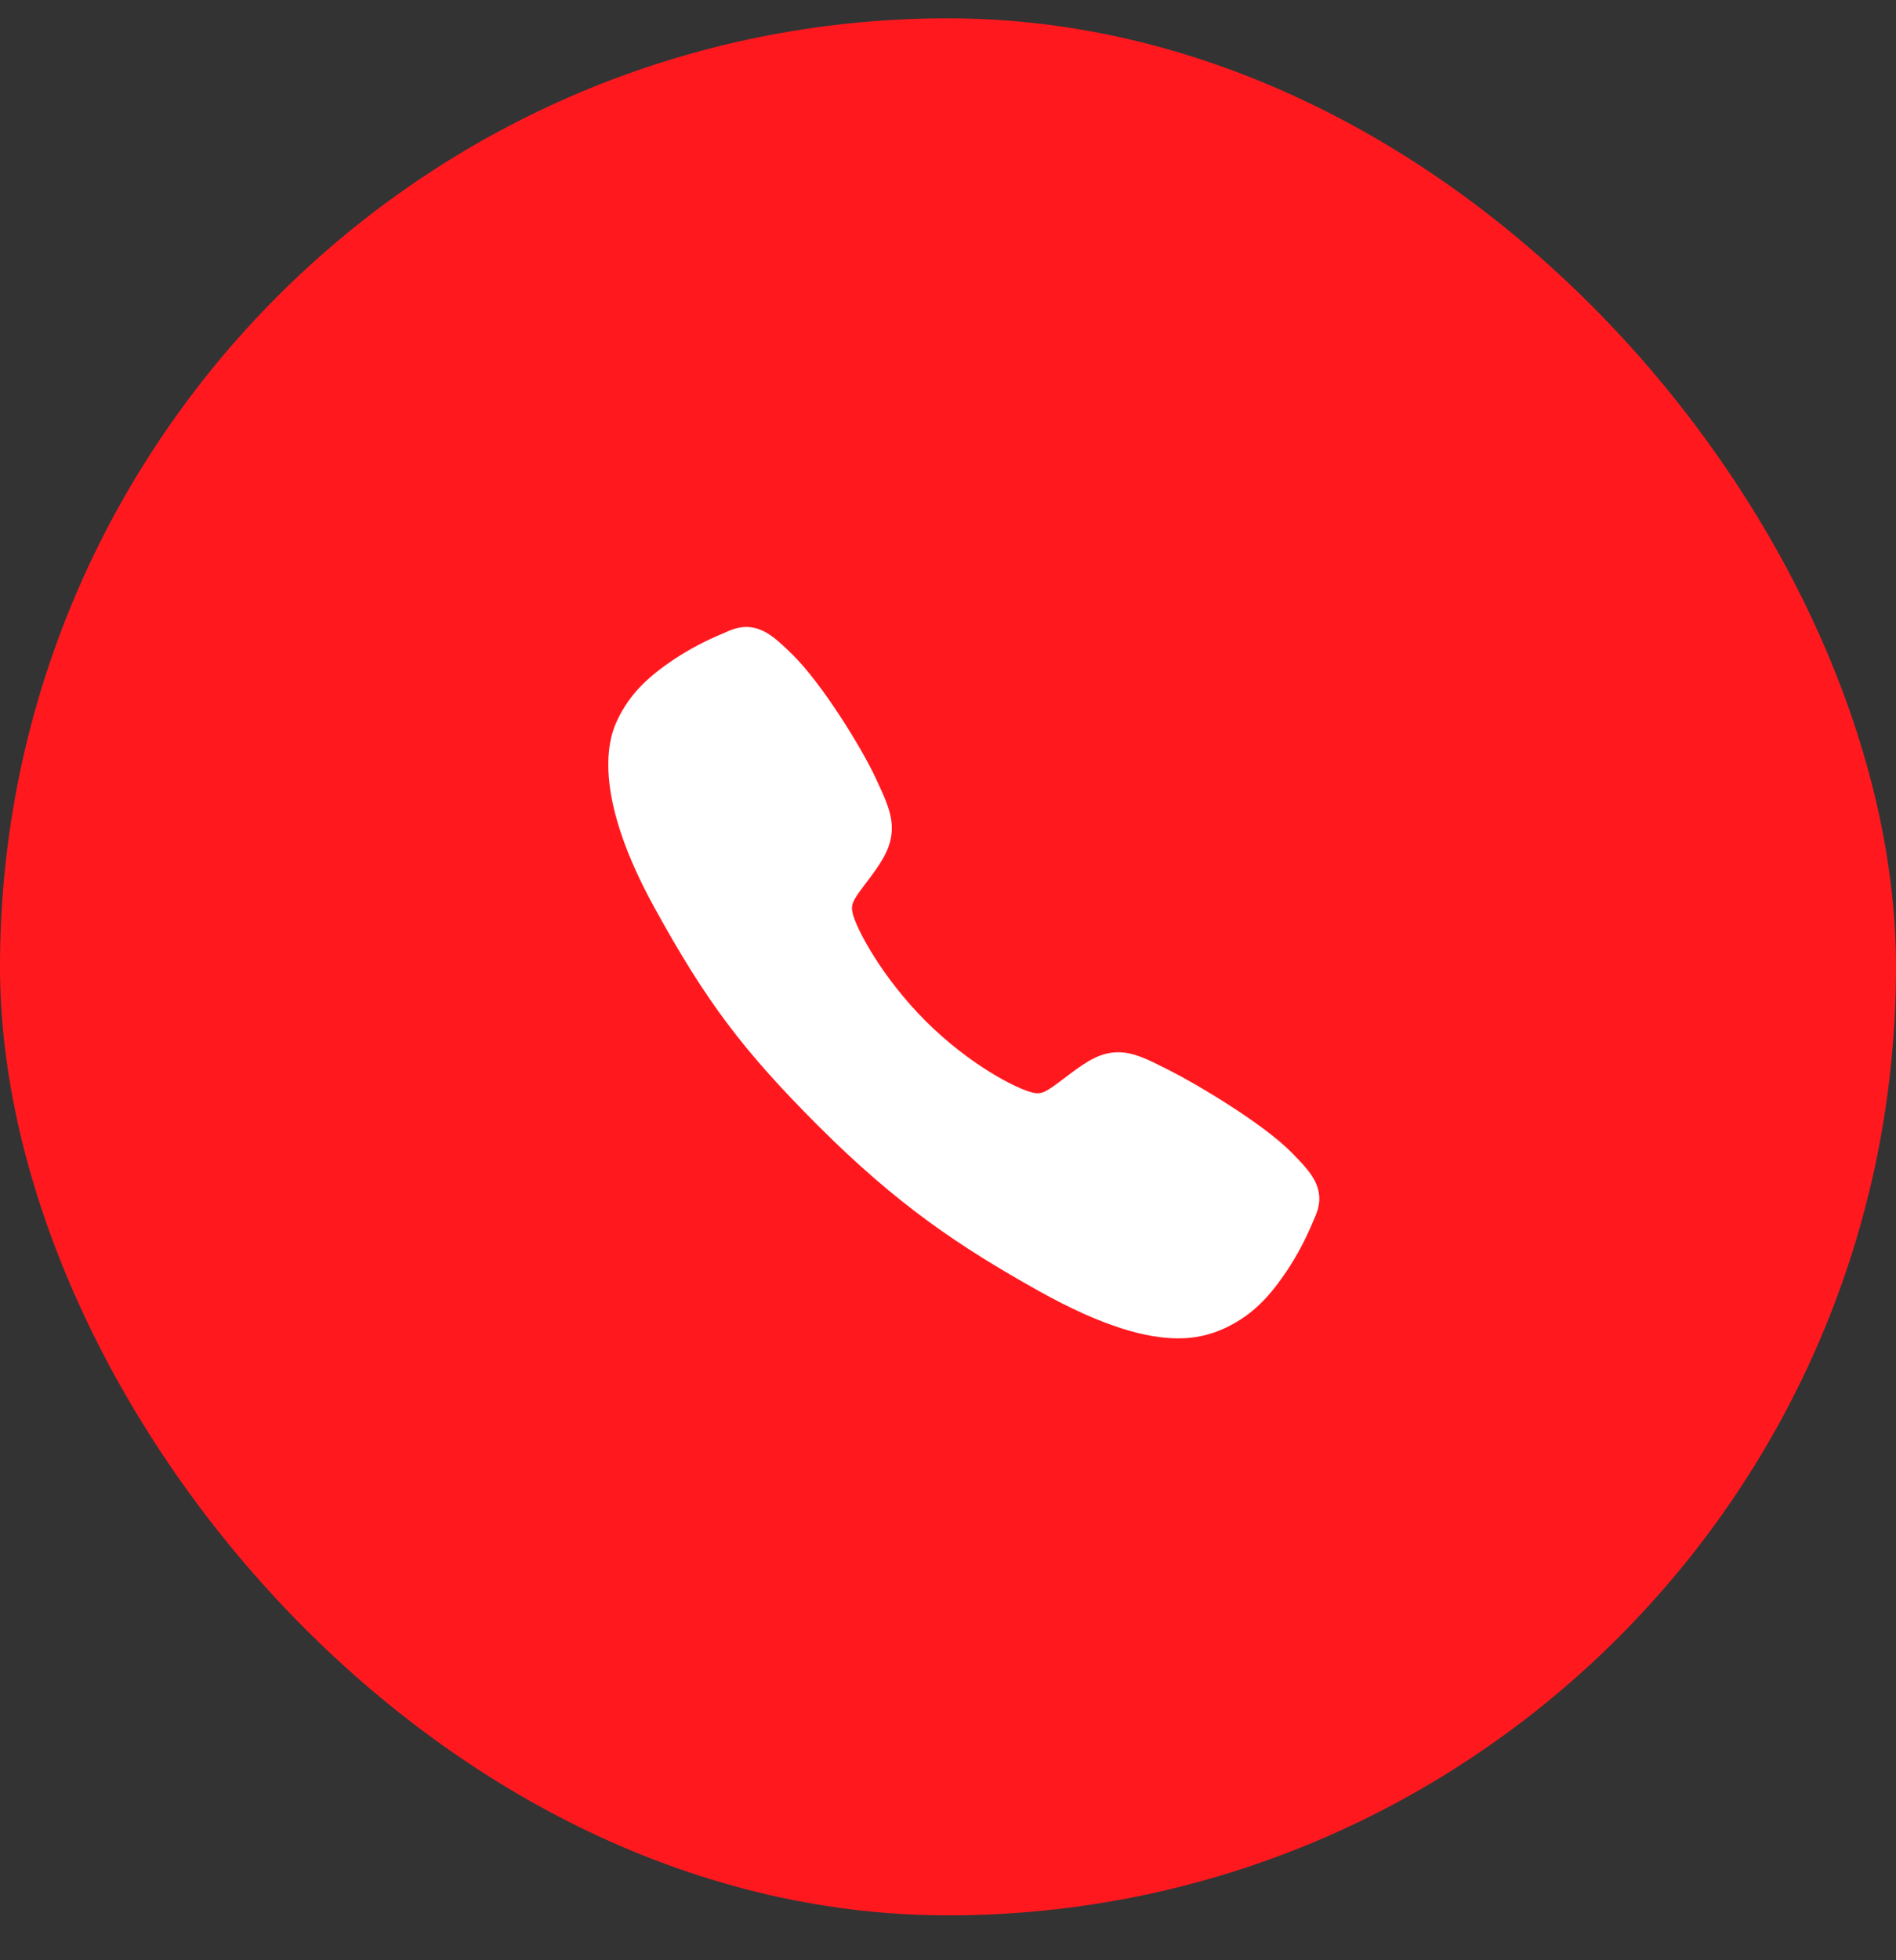
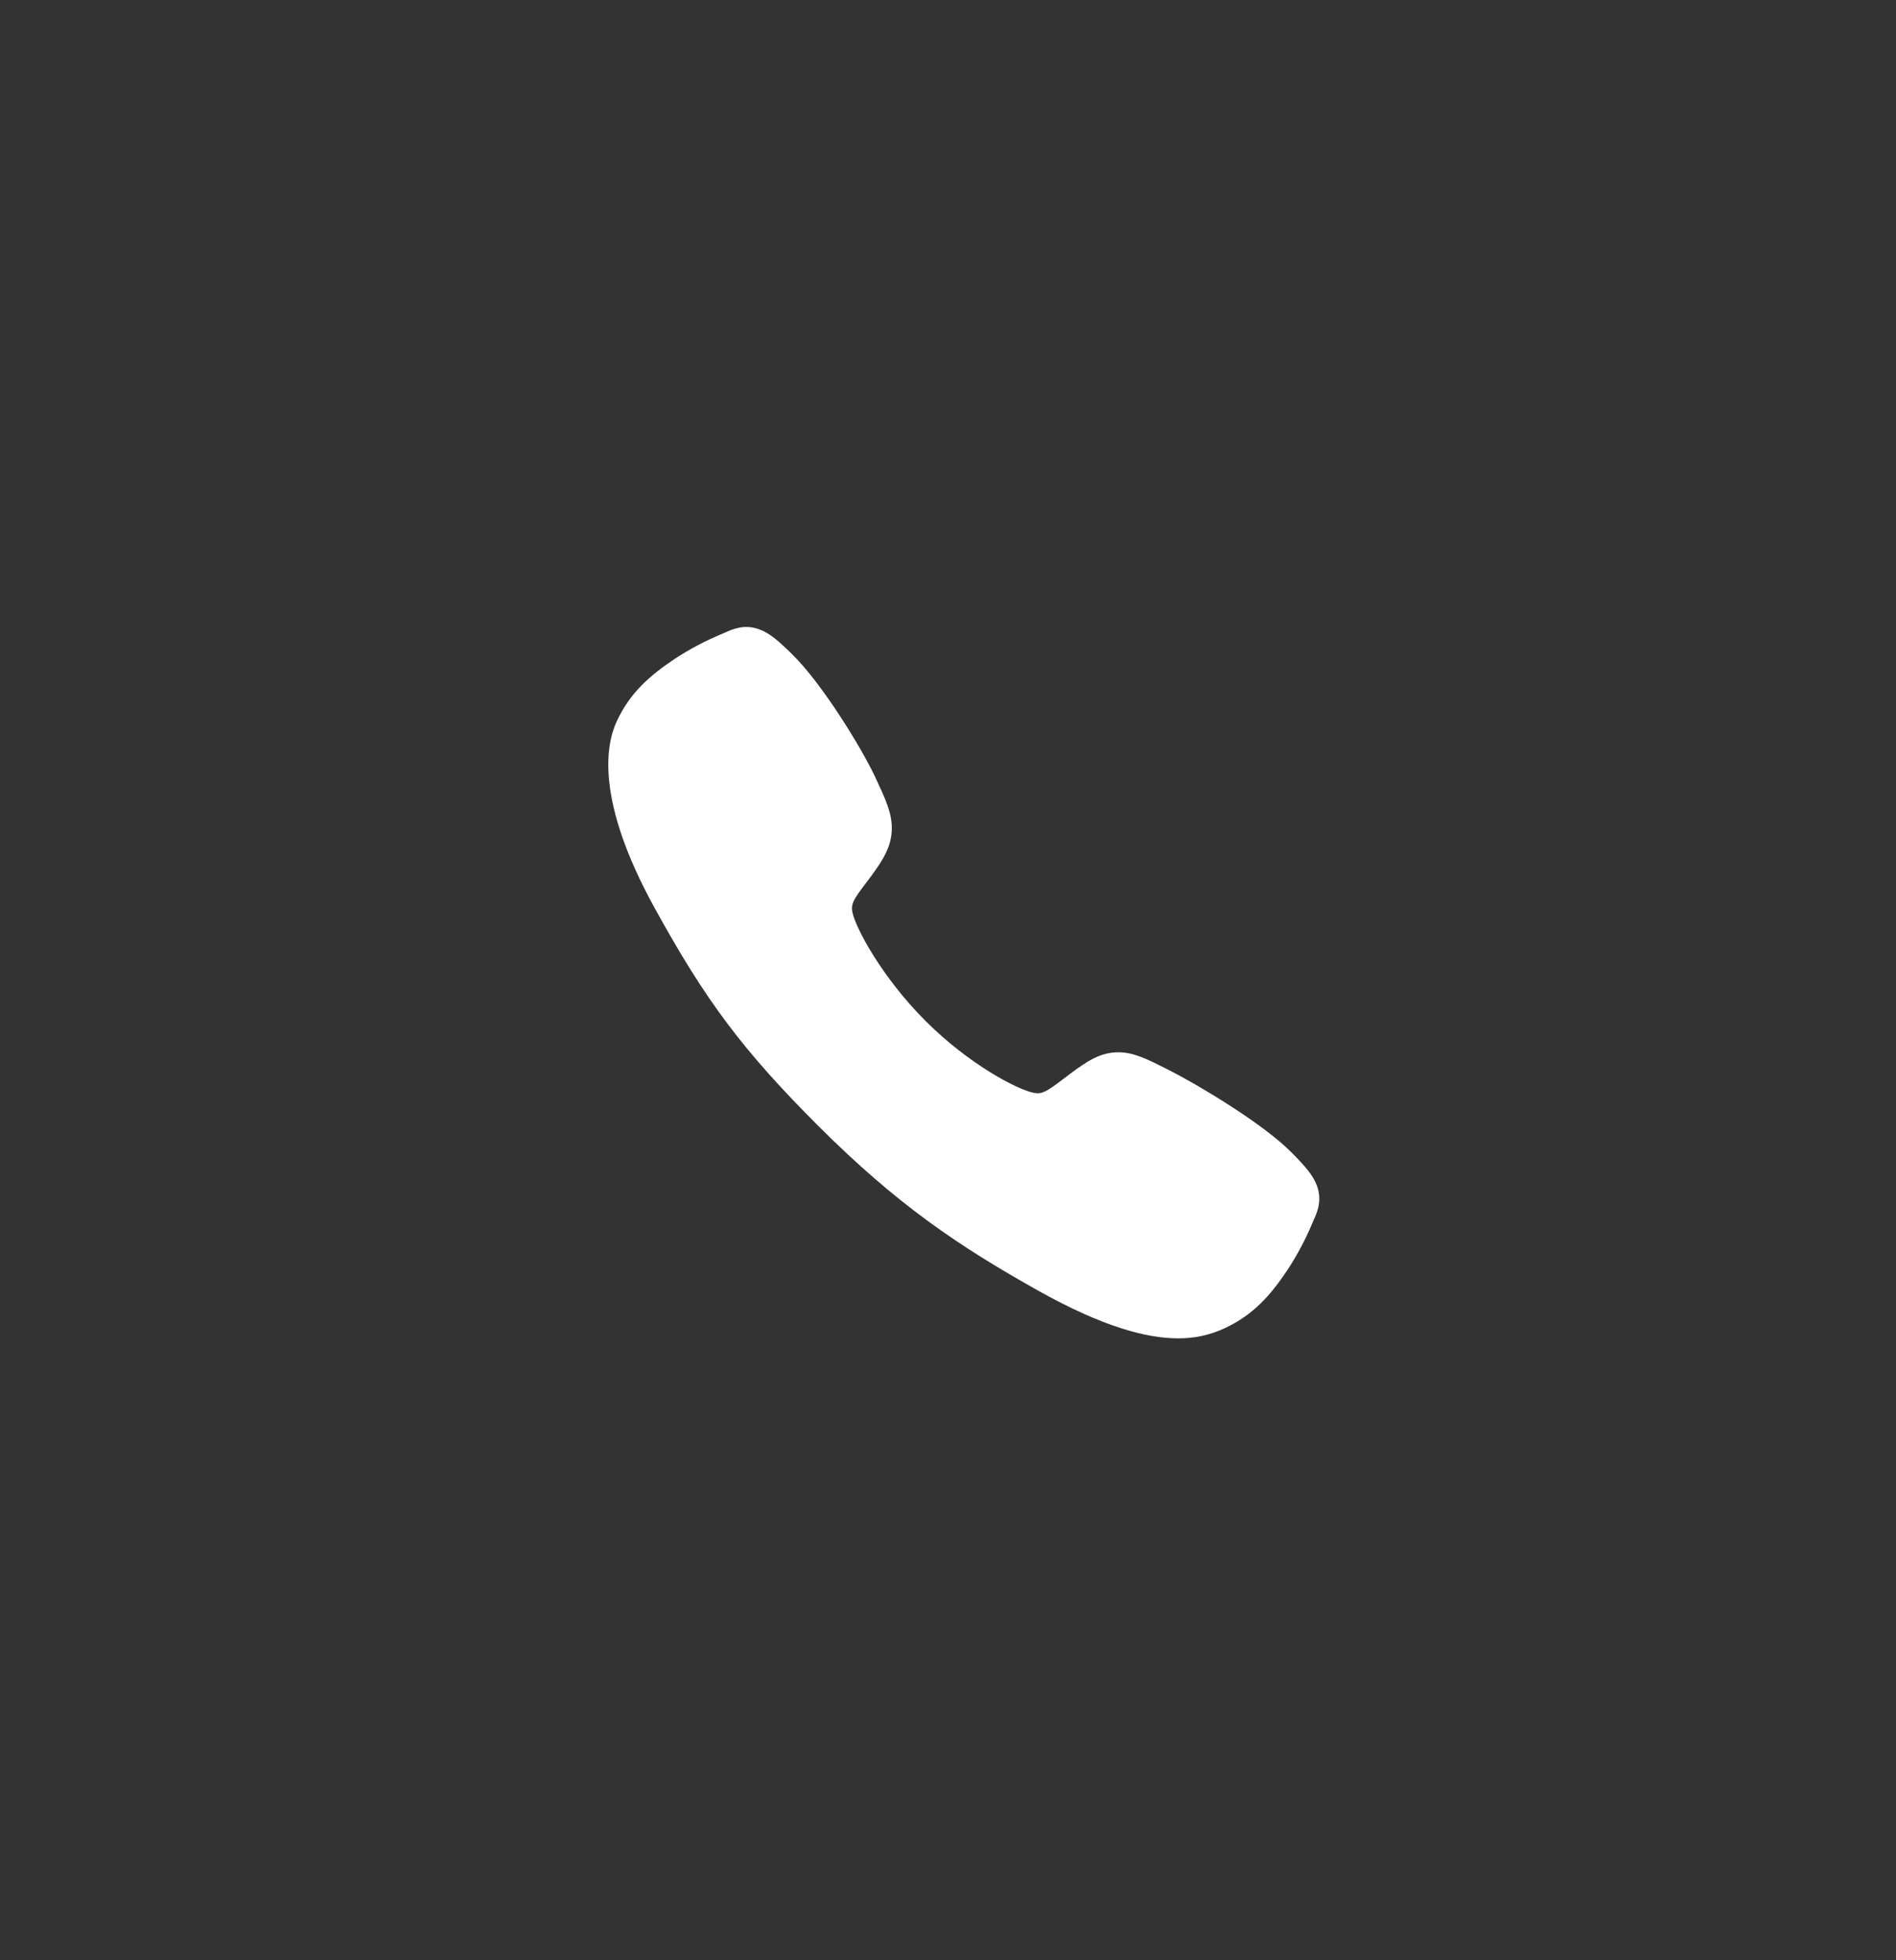
<svg xmlns="http://www.w3.org/2000/svg" width="30" height="31" viewBox="0 0 30 31" fill="none">
  <rect x="0" y="0" width="30" height="31" fill="#333333" stroke="none" />
-   <rect y="0.29" width="30" height="30" rx="15" fill="#FF191F" />
-   <path d="M18.639 21.165C18.149 21.165 17.46 20.988 16.429 20.412C15.175 19.709 14.205 19.059 12.958 17.816C11.755 16.614 11.17 15.836 10.351 14.346C9.426 12.663 9.583 11.781 9.76 11.404C9.97 10.954 10.28 10.684 10.68 10.417C10.908 10.268 11.149 10.14 11.399 10.035C11.425 10.024 11.448 10.014 11.469 10.005C11.593 9.949 11.782 9.864 12.02 9.955C12.179 10.014 12.322 10.137 12.544 10.357C13.001 10.806 13.624 11.809 13.854 12.301C14.009 12.633 14.111 12.852 14.111 13.097C14.111 13.385 13.966 13.607 13.791 13.846C13.758 13.891 13.725 13.934 13.694 13.975C13.503 14.226 13.461 14.299 13.488 14.429C13.544 14.689 13.962 15.464 14.648 16.149C15.335 16.834 16.088 17.225 16.349 17.281C16.484 17.31 16.558 17.266 16.818 17.068C16.855 17.04 16.893 17.01 16.933 16.981C17.201 16.782 17.412 16.641 17.693 16.641H17.695C17.939 16.641 18.148 16.747 18.495 16.922C18.947 17.15 19.979 17.765 20.432 18.222C20.653 18.444 20.775 18.586 20.835 18.745C20.926 18.984 20.841 19.172 20.785 19.297C20.776 19.318 20.766 19.341 20.755 19.366C20.649 19.617 20.52 19.857 20.371 20.084C20.104 20.483 19.833 20.792 19.382 21.003C19.15 21.112 18.896 21.168 18.639 21.165Z" fill="white" />
+   <path d="M18.639 21.165C18.149 21.165 17.46 20.988 16.429 20.412C15.175 19.709 14.205 19.059 12.958 17.816C11.755 16.614 11.17 15.836 10.351 14.346C9.426 12.663 9.583 11.781 9.76 11.404C9.97 10.954 10.28 10.684 10.68 10.417C10.908 10.268 11.149 10.14 11.399 10.035C11.425 10.024 11.448 10.014 11.469 10.005C11.593 9.949 11.782 9.864 12.02 9.955C12.179 10.014 12.322 10.137 12.544 10.357C13.001 10.806 13.624 11.809 13.854 12.301C14.009 12.633 14.111 12.852 14.111 13.097C14.111 13.385 13.966 13.607 13.791 13.846C13.758 13.891 13.725 13.934 13.694 13.975C13.503 14.226 13.461 14.299 13.488 14.429C13.544 14.689 13.962 15.464 14.648 16.149C15.335 16.834 16.088 17.225 16.349 17.281C16.484 17.31 16.558 17.266 16.818 17.068C16.855 17.04 16.893 17.01 16.933 16.981C17.201 16.782 17.412 16.641 17.693 16.641H17.695C17.939 16.641 18.148 16.747 18.495 16.922C18.947 17.15 19.979 17.765 20.432 18.222C20.653 18.444 20.775 18.586 20.835 18.745C20.926 18.984 20.841 19.172 20.785 19.297C20.776 19.318 20.766 19.341 20.755 19.366C20.649 19.617 20.52 19.857 20.371 20.084C20.104 20.483 19.833 20.792 19.382 21.003C19.15 21.112 18.896 21.168 18.639 21.165" fill="white" />
</svg>